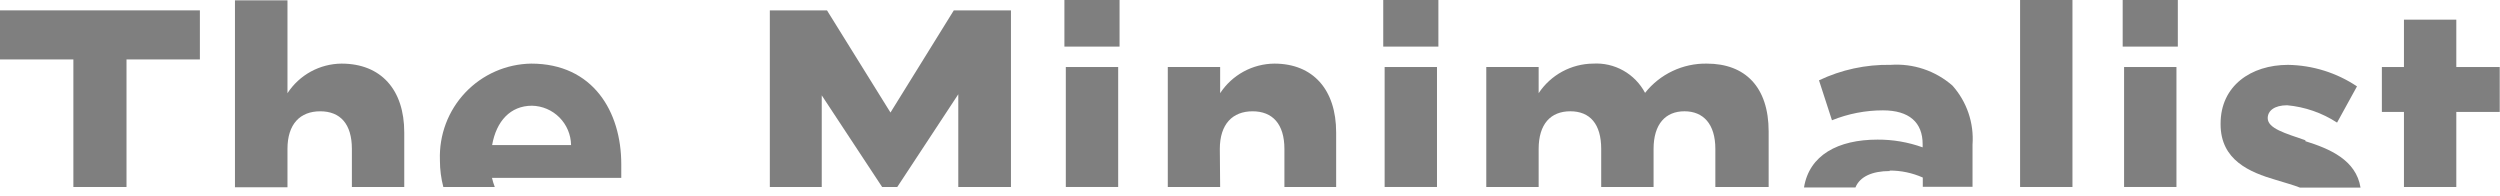
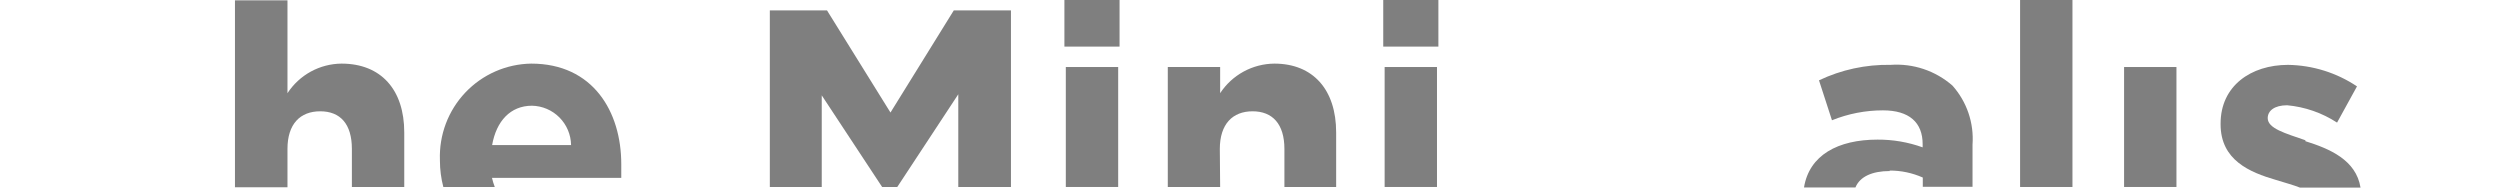
<svg xmlns="http://www.w3.org/2000/svg" width="191" height="15" viewBox="0 0 191 15" fill="none">
  <g opacity="0.5" clip-path="url(#clip0_953_1114)">
    <path d="M85.534 0H81.321V3.56H85.534V0Z" fill="black" />
    <path d="M109.893 0H105.68V3.56H109.893V0Z" fill="black" />
-     <path d="M166.386 0H162.173V3.56H166.386V0Z" fill="black" />
-     <path fill-rule="evenodd" clip-rule="evenodd" d="M9.665 4.541H15.271V0.792H0V4.541H5.606V14.286H9.665V4.541Z" fill="black" />
    <path fill-rule="evenodd" clip-rule="evenodd" d="M21.963 11.377C21.963 9.473 22.931 8.503 24.465 8.503C25.999 8.503 26.884 9.473 26.884 11.377V14.286H30.885V10.111C30.885 6.859 29.115 4.86 26.094 4.86C25.273 4.867 24.466 5.076 23.745 5.47C23.025 5.864 22.413 6.431 21.963 7.119V0.024H17.951V14.309H21.963V11.377Z" fill="black" />
    <path fill-rule="evenodd" clip-rule="evenodd" d="M40.644 8.077C41.433 8.092 42.185 8.414 42.742 8.974C43.299 9.535 43.617 10.29 43.63 11.081H37.599C37.918 9.26 38.992 8.077 40.644 8.077ZM37.646 13.588H47.465C47.465 13.221 47.465 12.855 47.465 12.535C47.465 8.526 45.305 4.86 40.585 4.86C39.642 4.874 38.711 5.076 37.847 5.455C36.983 5.834 36.203 6.382 35.553 7.068C34.903 7.753 34.397 8.561 34.063 9.445C33.73 10.329 33.576 11.271 33.61 12.216V12.275C33.611 12.954 33.698 13.629 33.87 14.286H37.8C37.713 14.058 37.642 13.825 37.587 13.588H37.646Z" fill="black" />
    <path fill-rule="evenodd" clip-rule="evenodd" d="M62.781 7.285L67.395 14.286H68.551L73.213 7.202V14.286H77.237V0.792H72.871L68.032 8.598L63.182 0.792H58.815V14.286H62.781V7.285Z" fill="black" />
    <path d="M85.429 5.12H81.428V14.285H85.429V5.12Z" fill="black" />
    <path fill-rule="evenodd" clip-rule="evenodd" d="M93.195 11.376C93.195 9.473 94.175 8.503 95.698 8.503C97.22 8.503 98.129 9.473 98.129 11.376V14.286H102.082V10.111C102.082 6.859 100.323 4.86 97.362 4.86C96.539 4.867 95.731 5.076 95.008 5.47C94.286 5.864 93.671 6.43 93.219 7.119V5.121H89.219V14.286H93.219L93.195 11.376Z" fill="black" />
    <path d="M109.786 5.12H105.786V14.285H109.786V5.12Z" fill="black" />
-     <path fill-rule="evenodd" clip-rule="evenodd" d="M117.553 11.376C117.553 9.472 118.473 8.502 119.972 8.502C121.471 8.502 122.332 9.472 122.332 11.376V14.285H126.333V11.376C126.333 9.472 127.253 8.502 128.693 8.502C130.133 8.502 131.053 9.472 131.053 11.376V14.285H135.125V10.051C135.125 6.646 133.331 4.86 130.404 4.86C129.499 4.845 128.602 5.038 127.784 5.426C126.965 5.813 126.246 6.384 125.683 7.095C125.304 6.379 124.728 5.788 124.023 5.392C123.318 4.995 122.514 4.811 121.707 4.86C120.883 4.868 120.074 5.079 119.35 5.472C118.626 5.866 118.008 6.431 117.553 7.119V5.12H113.552V14.285H117.553V11.376Z" fill="black" />
    <path fill-rule="evenodd" clip-rule="evenodd" d="M144.352 13.032C145.23 13.025 146.099 13.207 146.901 13.564V14.274H150.701V11.045C150.76 10.229 150.654 9.41 150.391 8.636C150.127 7.862 149.711 7.149 149.167 6.539C148.523 5.977 147.775 5.547 146.964 5.275C146.154 5.004 145.299 4.895 144.447 4.955C142.555 4.919 140.68 5.324 138.971 6.137L139.962 9.188C141.2 8.688 142.522 8.431 143.857 8.431C145.862 8.431 146.89 9.354 146.89 11.01V11.258C145.785 10.86 144.618 10.66 143.443 10.667C140.422 10.667 138.227 11.849 137.826 14.321H141.756C142.086 13.505 143.019 13.067 144.387 13.067L144.352 13.032Z" fill="black" />
    <path d="M158.336 0H154.335V14.286H158.336V0Z" fill="black" />
    <path d="M166.281 5.12H162.28V14.285H166.281V5.12Z" fill="black" />
    <path fill-rule="evenodd" clip-rule="evenodd" d="M176.132 10.715C174.598 10.183 173.253 9.816 173.253 9.024C173.253 8.468 173.76 8.042 174.74 8.042C176.099 8.167 177.407 8.622 178.552 9.367L180.074 6.599C178.514 5.555 176.686 4.985 174.81 4.956C171.967 4.956 169.653 6.564 169.653 9.438V9.497C169.653 12.24 171.884 13.163 173.867 13.742C174.551 13.955 175.212 14.133 175.72 14.334H180.345C180.003 12.217 177.985 11.365 176.132 10.786V10.715Z" fill="black" />
-     <path fill-rule="evenodd" clip-rule="evenodd" d="M187.662 8.551H190.979V5.121H187.662V1.502H183.662V5.121H181.975V8.551H183.662V14.286H187.662V8.551Z" fill="black" />
  </g>
  <defs>
    <clipPath id="clip0_953_1114">
      <rect width="191" height="15" fill="white" />
    </clipPath>
  </defs>
</svg>